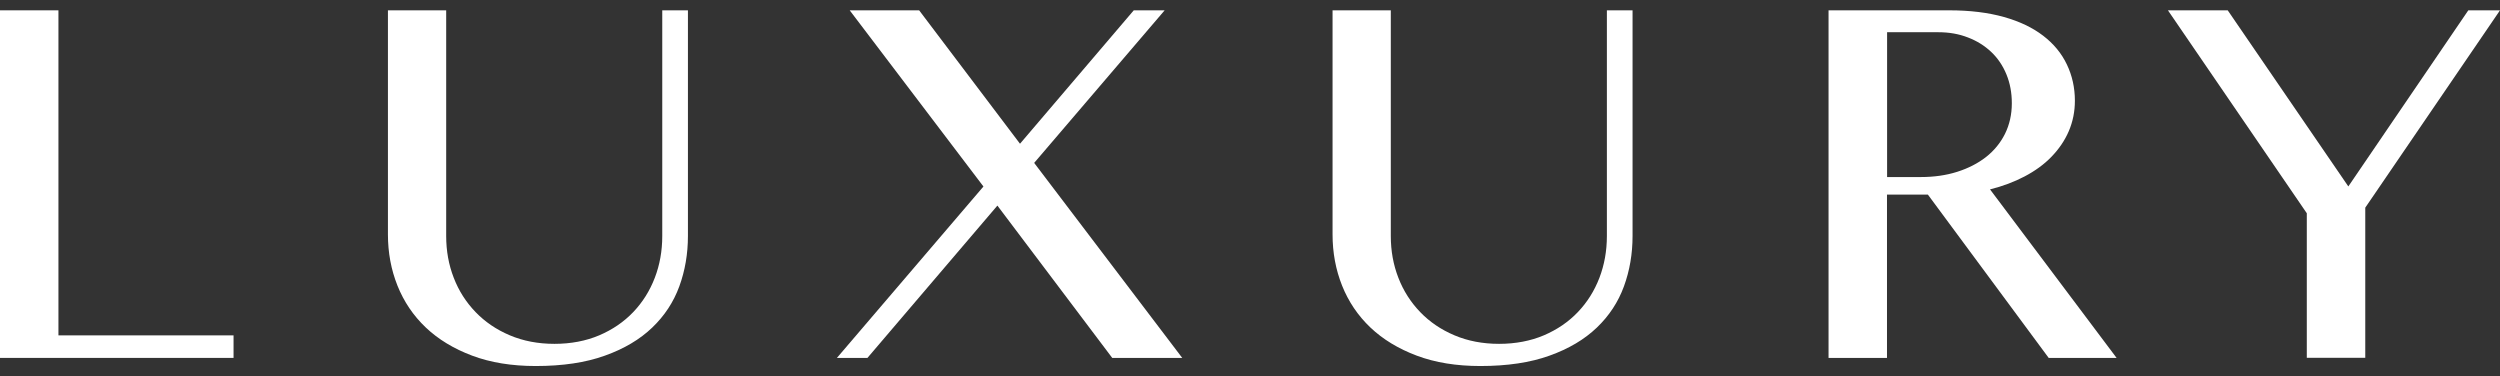
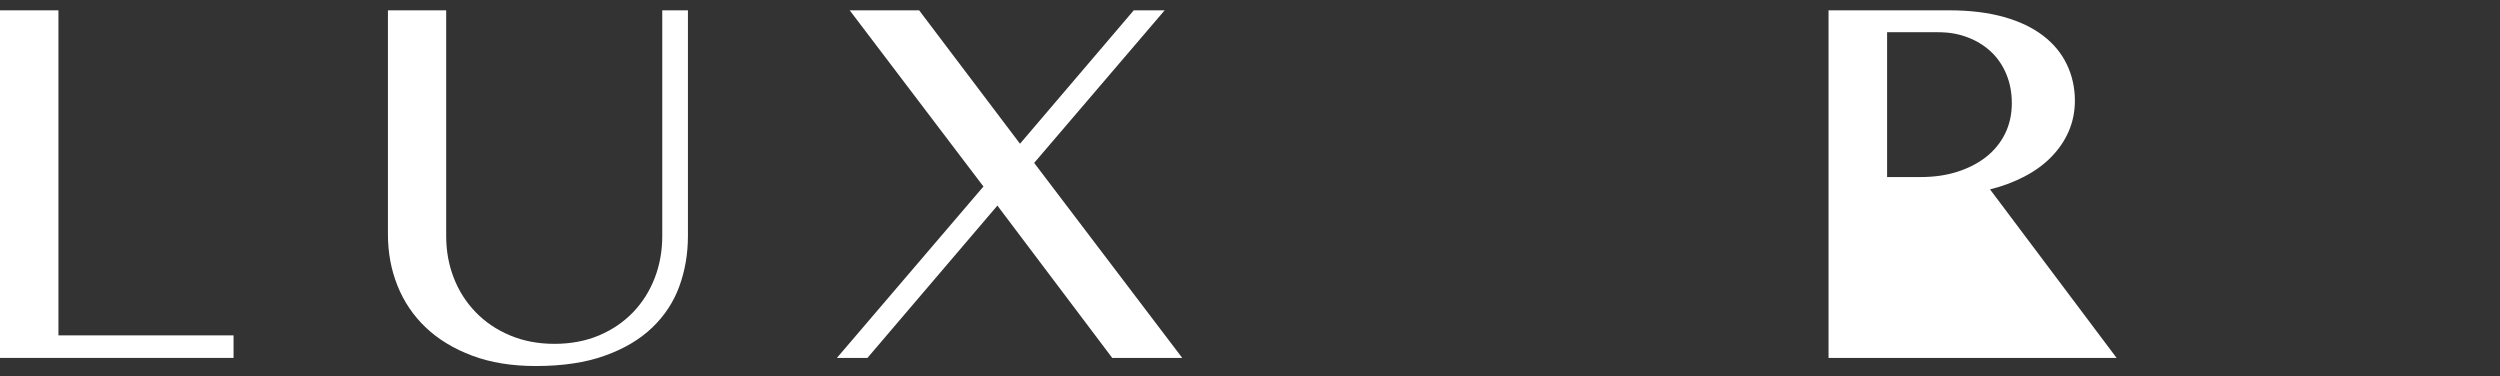
<svg xmlns="http://www.w3.org/2000/svg" width="93" height="14" viewBox="0 0 93 14" fill="none">
  <rect x="0" y="0" width="93" height="14" fill="#333333" stroke="none" />
  <g id="Vector">
    <path d="M0 0.384H2.174V12.476H8.688V13.314H0V0.384Z" fill="white" />
    <path d="M14.424 0.384H16.598V8.781C16.598 9.334 16.692 9.853 16.88 10.335C17.067 10.821 17.339 11.243 17.691 11.609C18.043 11.974 18.465 12.262 18.964 12.473C19.46 12.684 20.016 12.791 20.626 12.791C21.235 12.791 21.798 12.684 22.294 12.473C22.787 12.262 23.209 11.974 23.557 11.609C23.906 11.243 24.171 10.821 24.358 10.335C24.543 9.853 24.636 9.334 24.636 8.781V0.384H25.591V8.781C25.591 9.444 25.484 10.067 25.27 10.654C25.055 11.24 24.72 11.749 24.261 12.188C23.802 12.627 23.216 12.976 22.502 13.23C21.788 13.488 20.931 13.616 19.929 13.616C19.038 13.616 18.25 13.488 17.563 13.23C16.877 12.972 16.304 12.624 15.838 12.182C15.372 11.739 15.024 11.22 14.786 10.627C14.548 10.03 14.431 9.397 14.431 8.72V0.384H14.424Z" fill="white" />
    <path d="M32.272 13.314H31.133L36.584 6.938L31.609 0.384H34.192L37.944 5.347L42.176 0.384H43.325L38.471 6.06L43.979 13.314H41.375L37.103 7.648L32.269 13.314H32.272Z" fill="white" />
-     <path d="M49.564 0.384H51.738V8.781C51.738 9.334 51.832 9.853 52.02 10.335C52.208 10.821 52.479 11.243 52.831 11.609C53.182 11.974 53.605 12.262 54.104 12.473C54.6 12.684 55.156 12.791 55.766 12.791C56.376 12.791 56.938 12.684 57.434 12.473C57.927 12.262 58.349 11.974 58.697 11.609C59.046 11.243 59.311 10.821 59.498 10.335C59.682 9.853 59.776 9.334 59.776 8.781V0.384H60.731V8.781C60.731 9.444 60.624 10.067 60.41 10.654C60.195 11.24 59.86 11.749 59.401 12.188C58.942 12.627 58.356 12.976 57.642 13.23C56.928 13.488 56.071 13.616 55.069 13.616C54.178 13.616 53.39 13.488 52.703 13.23C52.017 12.972 51.444 12.624 50.978 12.182C50.512 11.739 50.164 11.22 49.926 10.627C49.688 10.03 49.571 9.397 49.571 8.72V0.384H49.564Z" fill="white" />
-     <path d="M72.508 0.384C73.282 0.384 73.962 0.468 74.545 0.632C75.132 0.797 75.618 1.031 76.006 1.329C76.395 1.627 76.69 1.983 76.887 2.398C77.085 2.81 77.186 3.263 77.186 3.748C77.186 4.15 77.109 4.529 76.958 4.881C76.807 5.233 76.589 5.548 76.314 5.832C76.04 6.117 75.705 6.358 75.316 6.563C74.927 6.767 74.499 6.928 74.029 7.045L78.737 13.314H76.211L71.718 7.24H70.196V13.314H68.022V0.384H72.508ZM70.2 6.586H71.456C71.942 6.586 72.394 6.523 72.806 6.392C73.219 6.261 73.577 6.077 73.879 5.842C74.18 5.605 74.418 5.316 74.586 4.978C74.753 4.64 74.84 4.261 74.84 3.839C74.84 3.45 74.773 3.092 74.639 2.767C74.505 2.442 74.318 2.164 74.073 1.932C73.828 1.701 73.54 1.52 73.205 1.393C72.87 1.262 72.505 1.199 72.11 1.199H70.2V6.586Z" fill="white" />
-     <path d="M82.871 0.384L87.358 6.935L91.821 0.384H93L87.988 7.725V13.311H85.813V7.933L80.647 0.384H82.871Z" fill="white" />
+     <path d="M72.508 0.384C73.282 0.384 73.962 0.468 74.545 0.632C75.132 0.797 75.618 1.031 76.006 1.329C76.395 1.627 76.69 1.983 76.887 2.398C77.085 2.81 77.186 3.263 77.186 3.748C77.186 4.15 77.109 4.529 76.958 4.881C76.807 5.233 76.589 5.548 76.314 5.832C76.04 6.117 75.705 6.358 75.316 6.563C74.927 6.767 74.499 6.928 74.029 7.045L78.737 13.314H76.211H70.196V13.314H68.022V0.384H72.508ZM70.2 6.586H71.456C71.942 6.586 72.394 6.523 72.806 6.392C73.219 6.261 73.577 6.077 73.879 5.842C74.18 5.605 74.418 5.316 74.586 4.978C74.753 4.64 74.84 4.261 74.84 3.839C74.84 3.45 74.773 3.092 74.639 2.767C74.505 2.442 74.318 2.164 74.073 1.932C73.828 1.701 73.54 1.52 73.205 1.393C72.87 1.262 72.505 1.199 72.11 1.199H70.2V6.586Z" fill="white" />
  </g>
</svg>